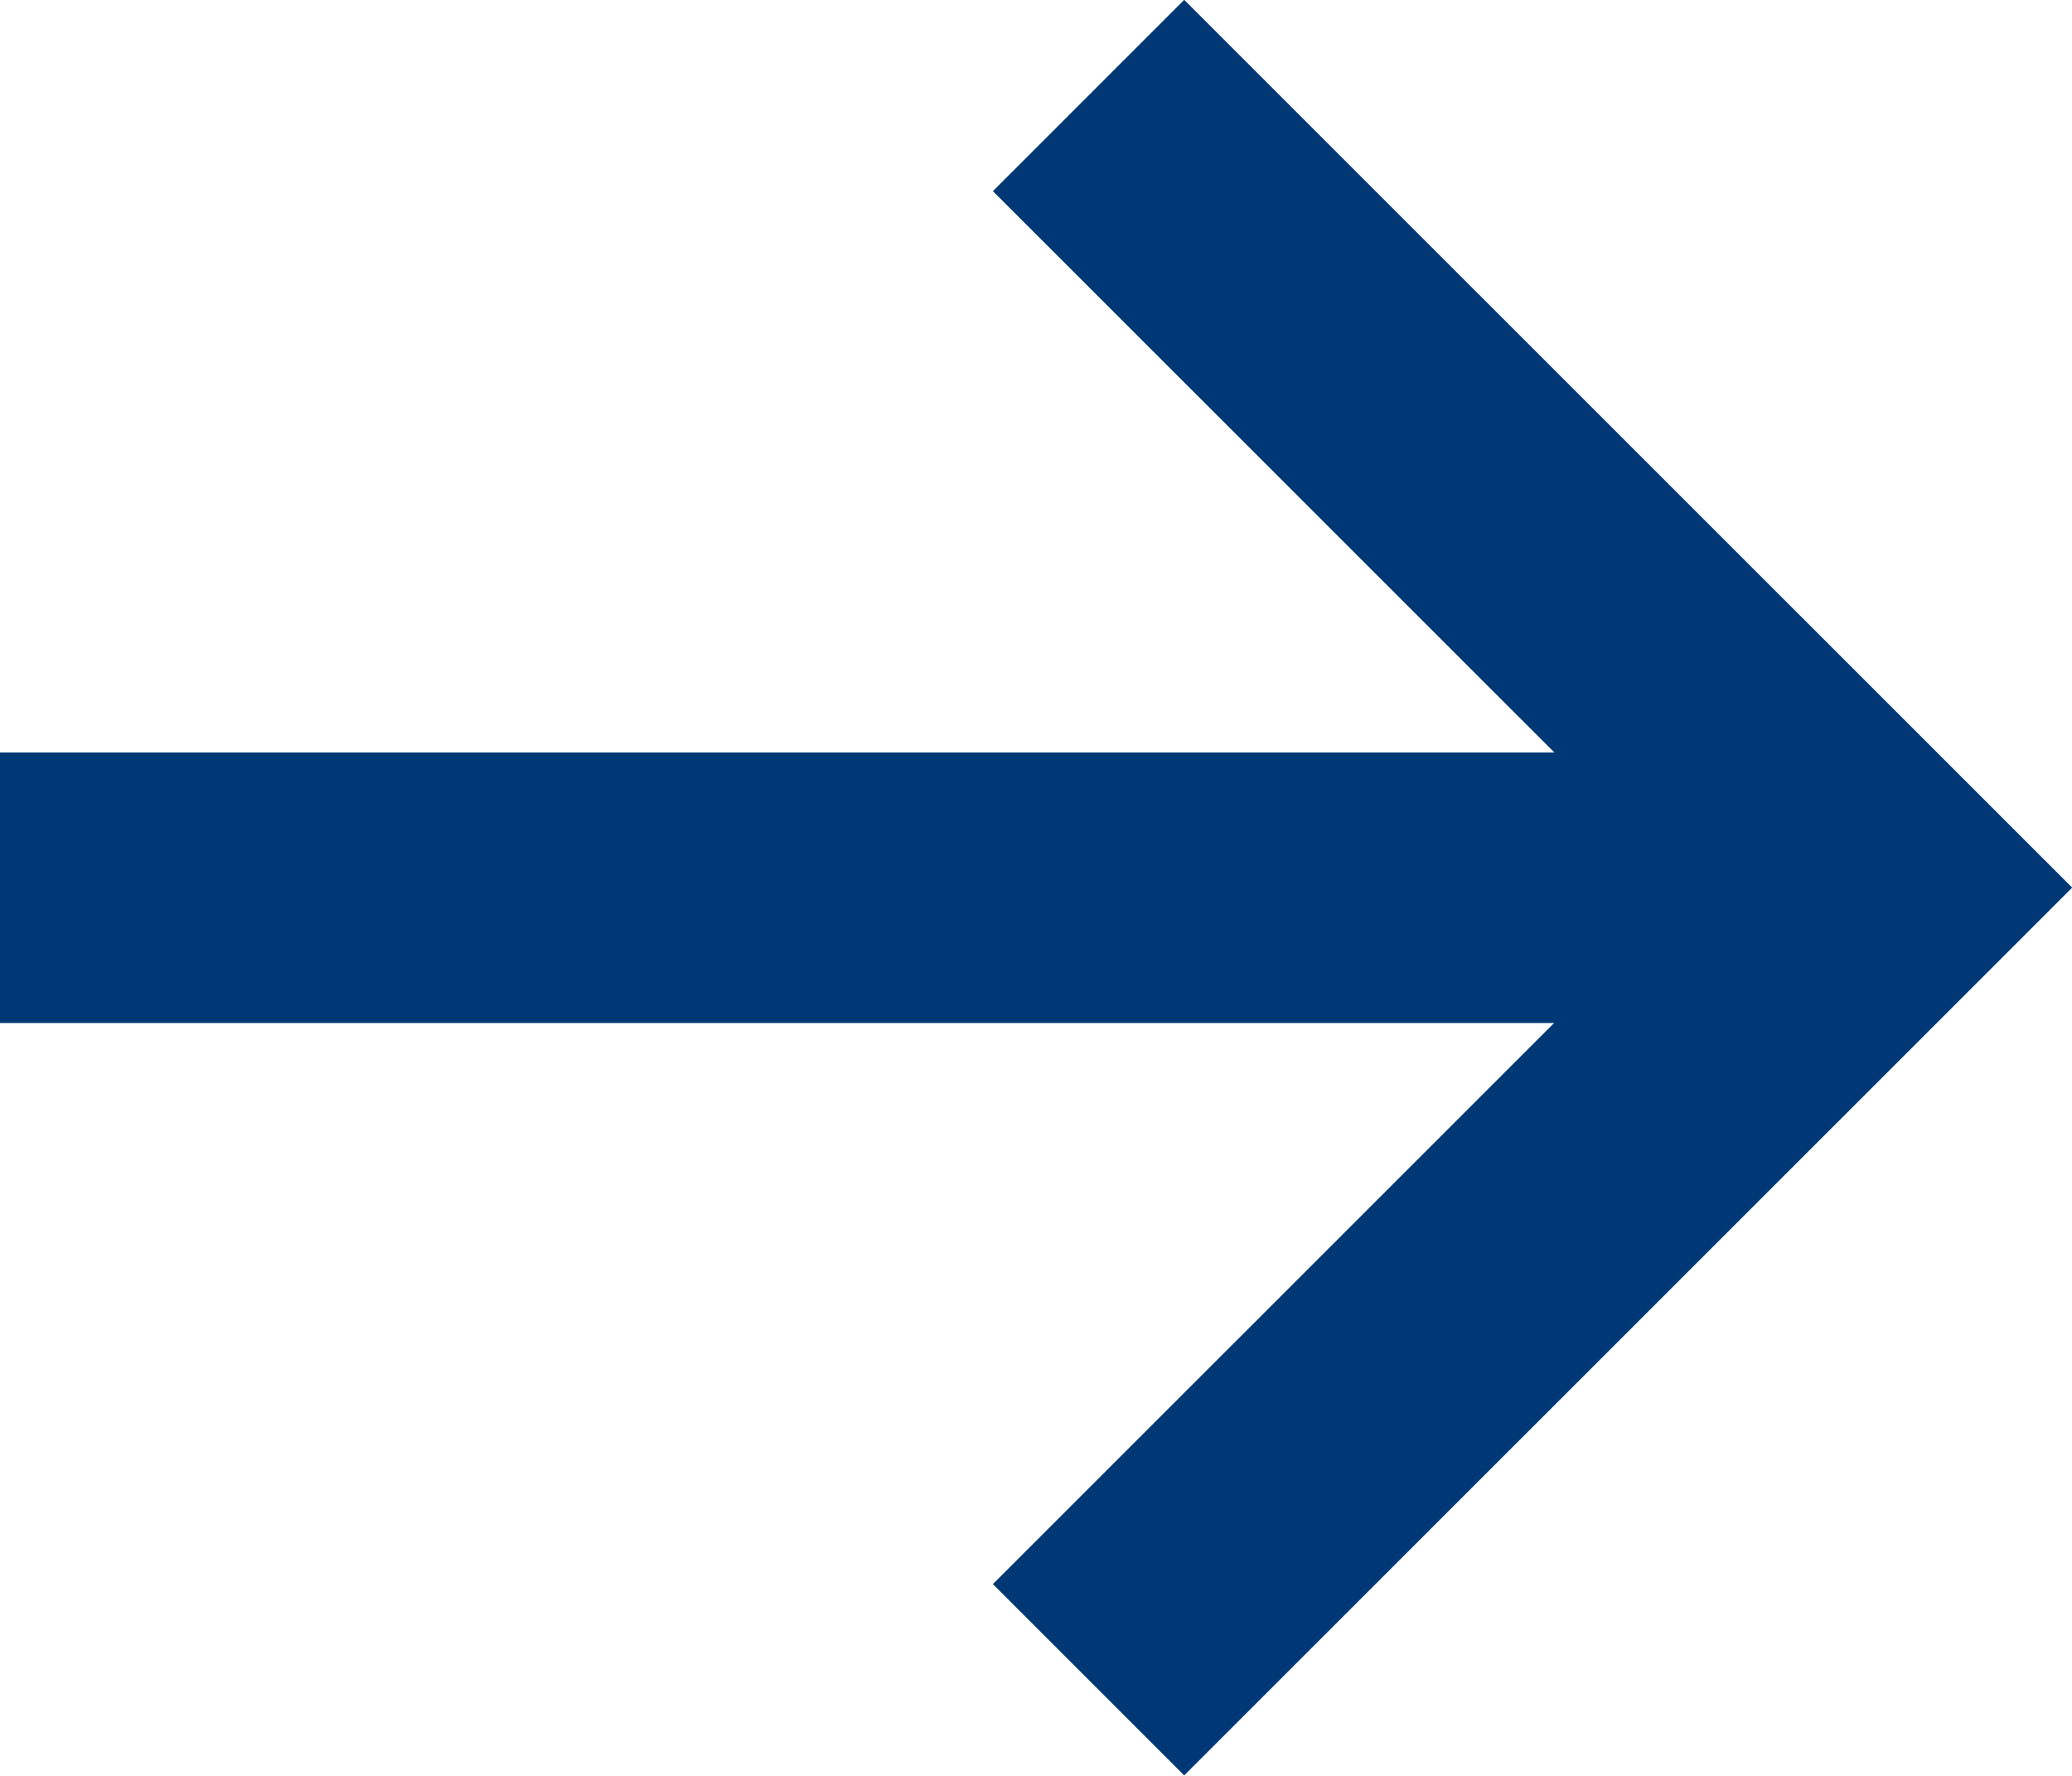
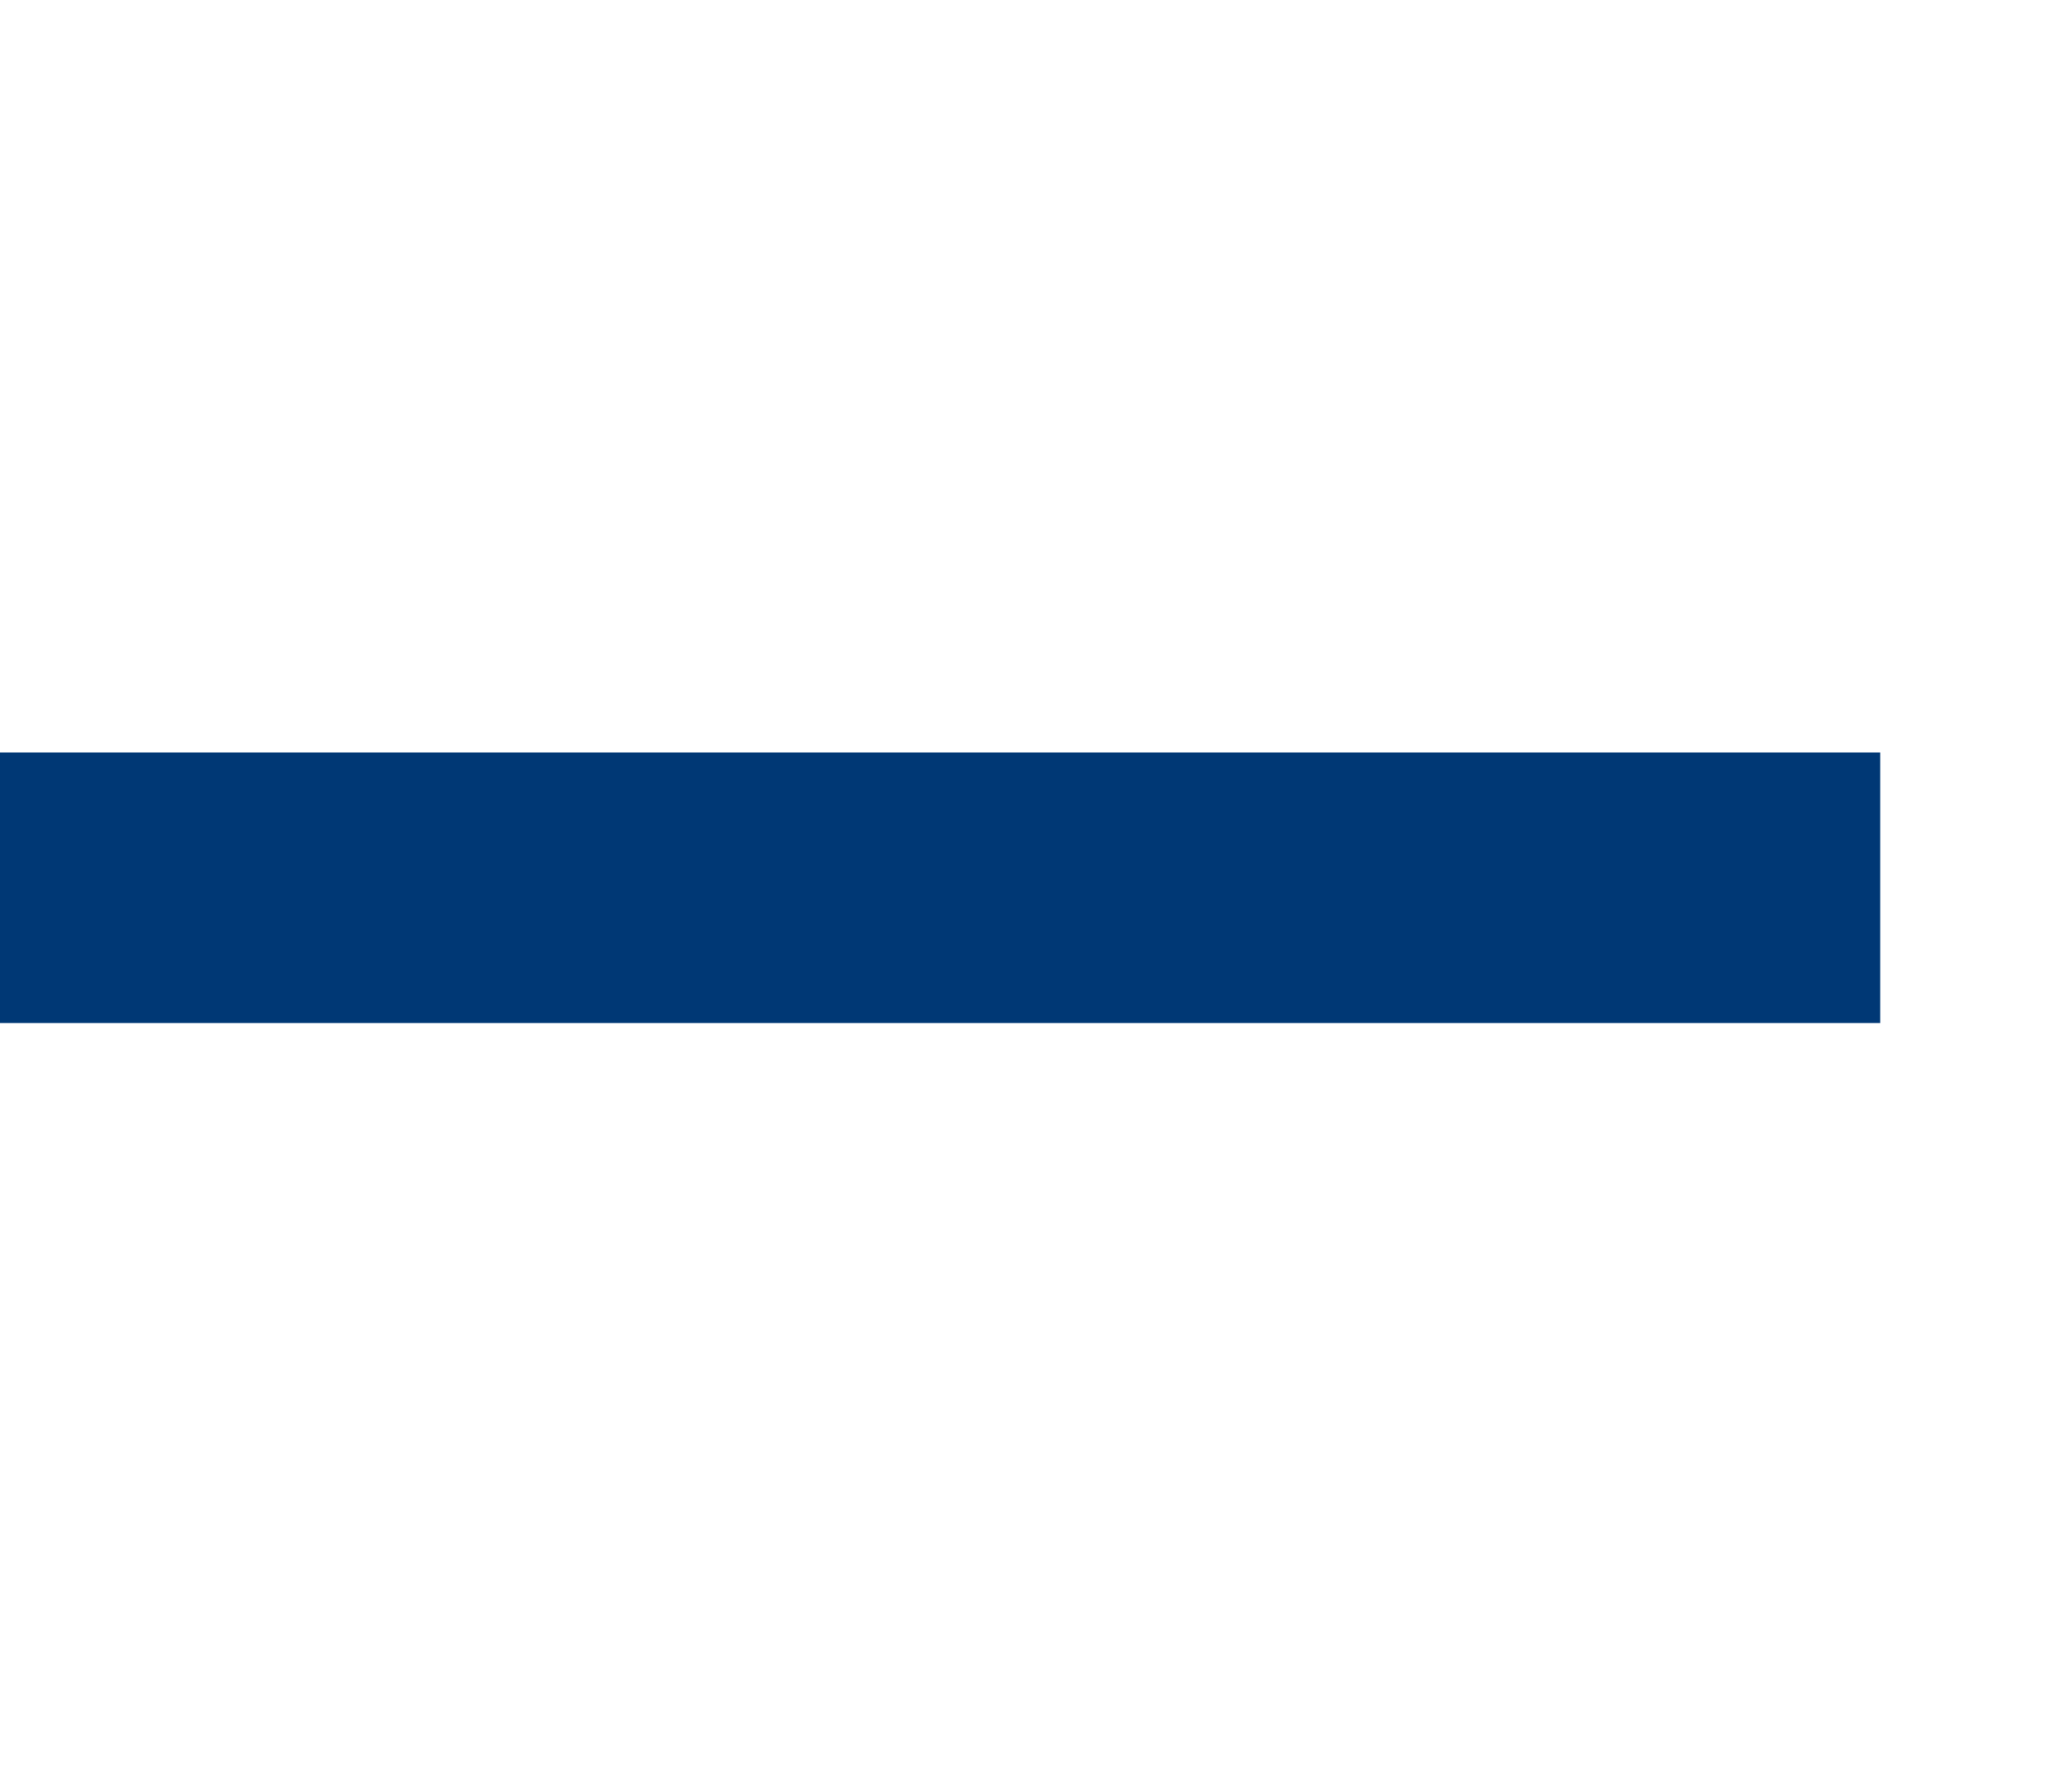
<svg xmlns="http://www.w3.org/2000/svg" width="15.317" height="13.127" viewBox="0 0 15.317 13.127">
  <g id="Read_More_Icon" data-name="Read More Icon" transform="translate(-8668 -5478.549)">
    <path id="Path_238" data-name="Path 238" d="M1342.5,4481h13.9" transform="translate(7325.499 1004.112)" fill="none" stroke="#003875" stroke-width="2" />
-     <path id="Path_239" data-name="Path 239" d="M1350.083,4475.066l5.857,5.856-5.857,5.856" transform="translate(7325.964 1004.189)" fill="none" stroke="#003875" stroke-width="2" />
  </g>
</svg>